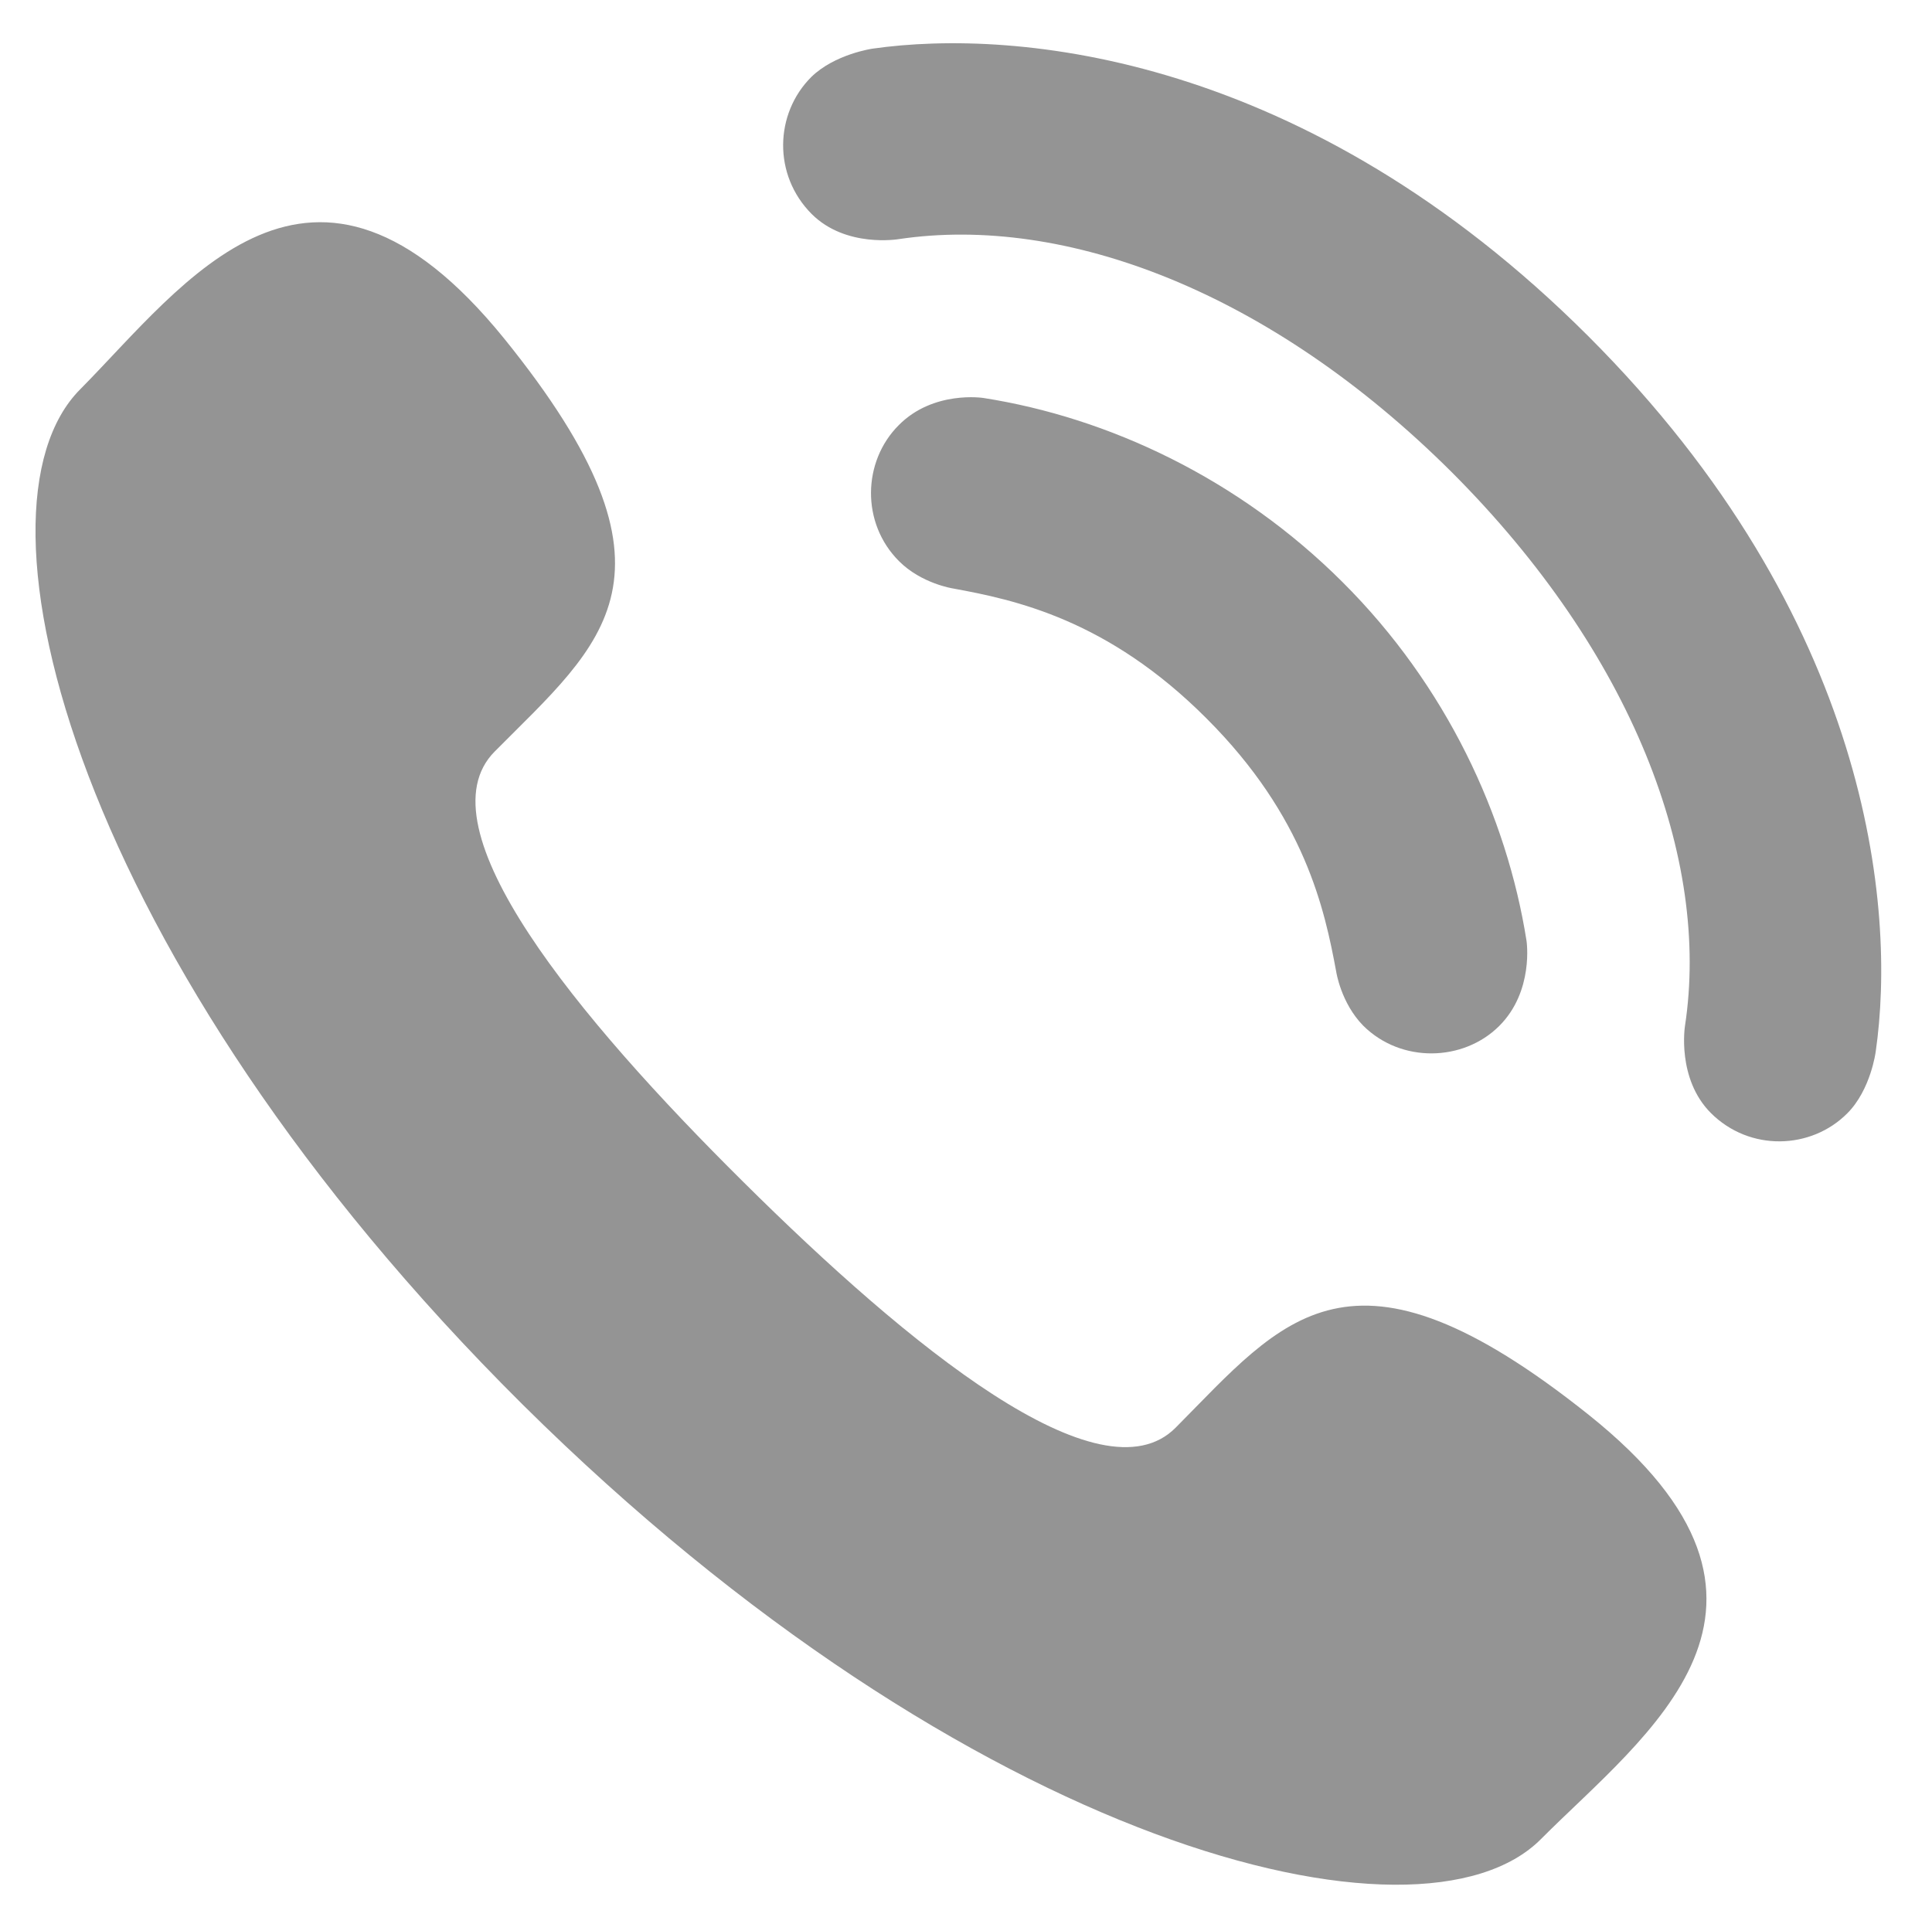
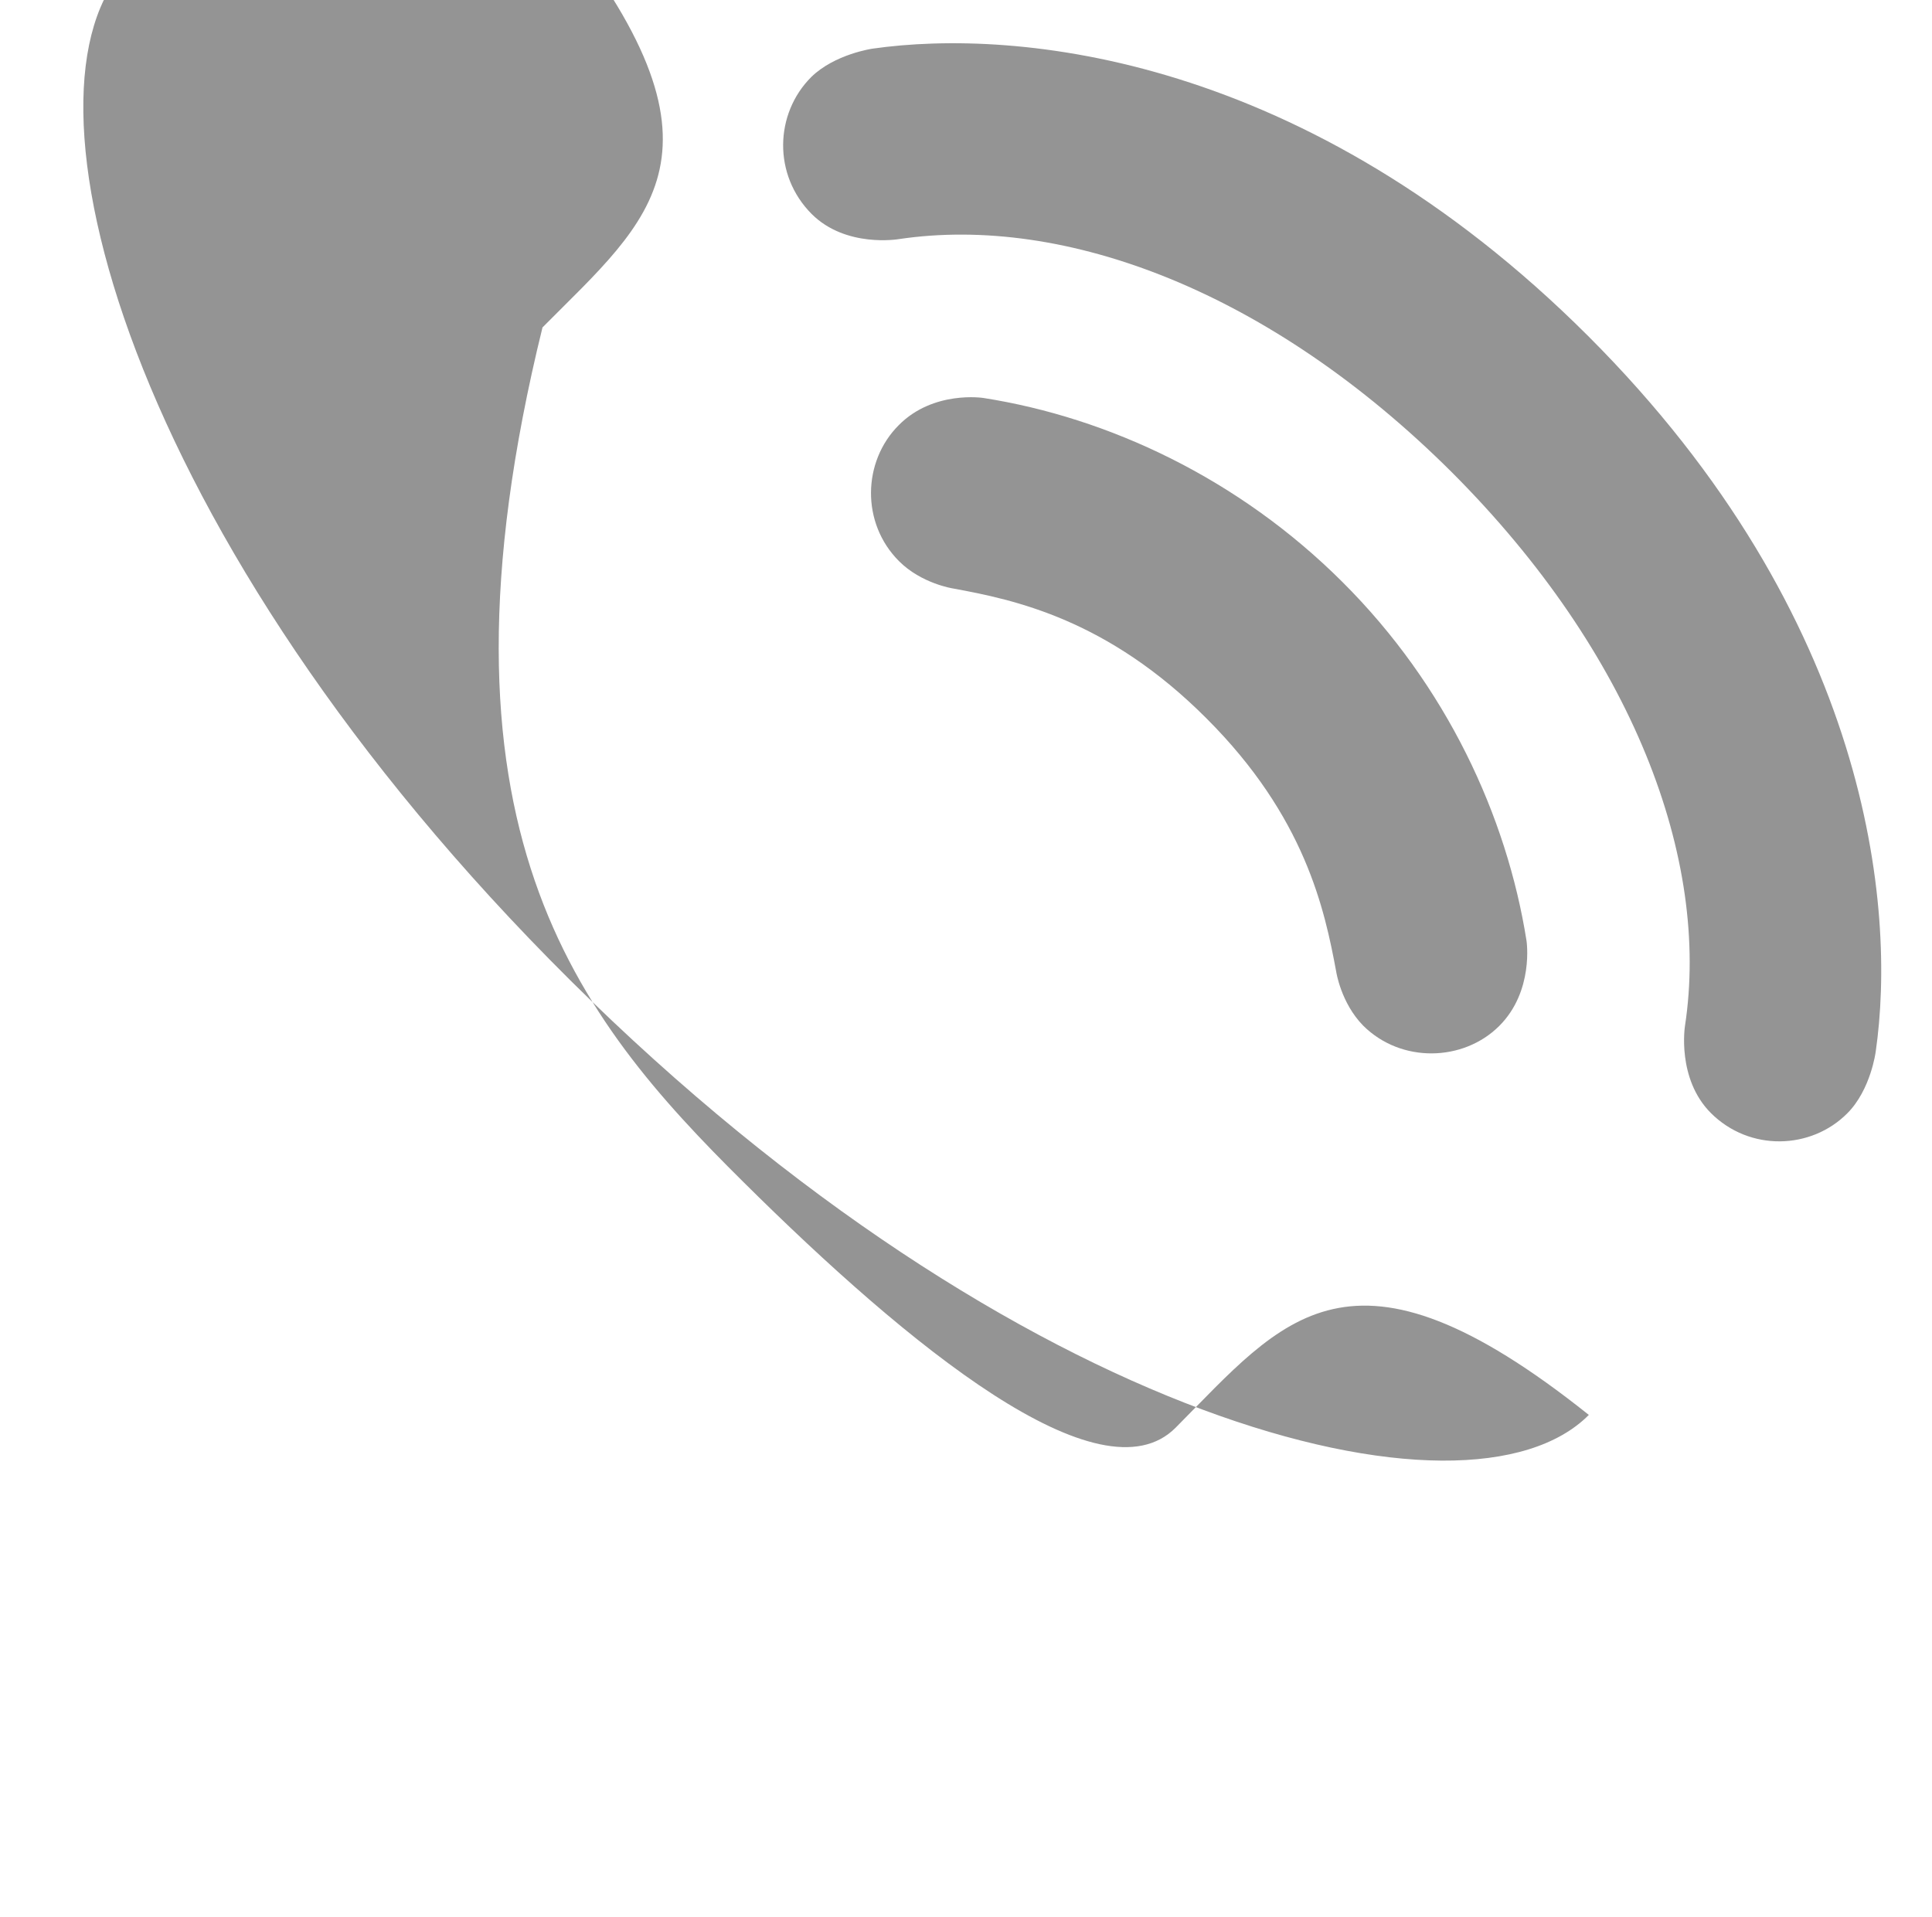
<svg xmlns="http://www.w3.org/2000/svg" version="1.1" id="Layer_1" x="0px" y="0px" viewBox="107.098 110.097 392.902 389.903" enable-background="new 107.098 110.097 392.902 389.903" xml:space="preserve">
-   <path fill="#949494" d="M402.369,206.174c36.819,36.858,52.564,78.677,47.397,112.582c0,0-1.723,10.704,5.248,17.715  c7.914,7.91,20.42,7.462,27.755,0.081c4.799-4.8,5.784-12.548,5.784-12.548c4.221-29.19-1.066-88.15-58.467-145.547  c-57.398-57.317-116.273-62.646-145.551-58.464c0,0-7.703,1.104-12.461,5.777c-7.423,7.423-7.834,19.887,0.08,27.843  c6.971,6.967,17.713,5.122,17.713,5.122C323.733,153.694,365.471,169.395,402.369,206.174 M307.088,191.043  c0,0-10.17-1.6-17.221,5.536c-7.381,7.381-7.665,19.926,0.038,27.633c4.554,4.592,10.991,5.578,10.991,5.578  c12.548,2.294,31.445,6.272,51.535,26.405c20.091,20.048,24.065,38.946,26.405,51.536c0,0,0.944,6.353,5.493,10.987  c7.707,7.665,20.336,7.339,27.637,0.081c7.131-7.093,5.574-17.343,5.574-17.343c-4.017-25.377-16.277-51.904-37.434-72.977  C358.992,207.405,332.506,195.022,307.088,191.043 M258.255,350.493c33.701,33.456,72.693,65.351,87.942,49.979  c21.898-22.059,35.424-41.369,84.014-2.582c48.62,38.865,11.517,64.94-9.722,86.262c-24.517,24.721-116.191,1.766-207.129-88.395  c-90.854-90.243-114.512-181.833-89.953-206.474c21.157-21.364,46.982-58.671,86.182-10.373  c39.114,48.336,20.01,61.947-1.888,84.048C192.411,278.333,224.597,317.118,258.255,350.493" />
+   <path fill="#949494" d="M402.369,206.174c36.819,36.858,52.564,78.677,47.397,112.582c0,0-1.723,10.704,5.248,17.715  c7.914,7.91,20.42,7.462,27.755,0.081c4.799-4.8,5.784-12.548,5.784-12.548c4.221-29.19-1.066-88.15-58.467-145.547  c-57.398-57.317-116.273-62.646-145.551-58.464c0,0-7.703,1.104-12.461,5.777c-7.423,7.423-7.834,19.887,0.08,27.843  c6.971,6.967,17.713,5.122,17.713,5.122C323.733,153.694,365.471,169.395,402.369,206.174 M307.088,191.043  c0,0-10.17-1.6-17.221,5.536c-7.381,7.381-7.665,19.926,0.038,27.633c4.554,4.592,10.991,5.578,10.991,5.578  c12.548,2.294,31.445,6.272,51.535,26.405c20.091,20.048,24.065,38.946,26.405,51.536c0,0,0.944,6.353,5.493,10.987  c7.707,7.665,20.336,7.339,27.637,0.081c7.131-7.093,5.574-17.343,5.574-17.343c-4.017-25.377-16.277-51.904-37.434-72.977  C358.992,207.405,332.506,195.022,307.088,191.043 M258.255,350.493c33.701,33.456,72.693,65.351,87.942,49.979  c21.898-22.059,35.424-41.369,84.014-2.582c-24.517,24.721-116.191,1.766-207.129-88.395  c-90.854-90.243-114.512-181.833-89.953-206.474c21.157-21.364,46.982-58.671,86.182-10.373  c39.114,48.336,20.01,61.947-1.888,84.048C192.411,278.333,224.597,317.118,258.255,350.493" />
</svg>